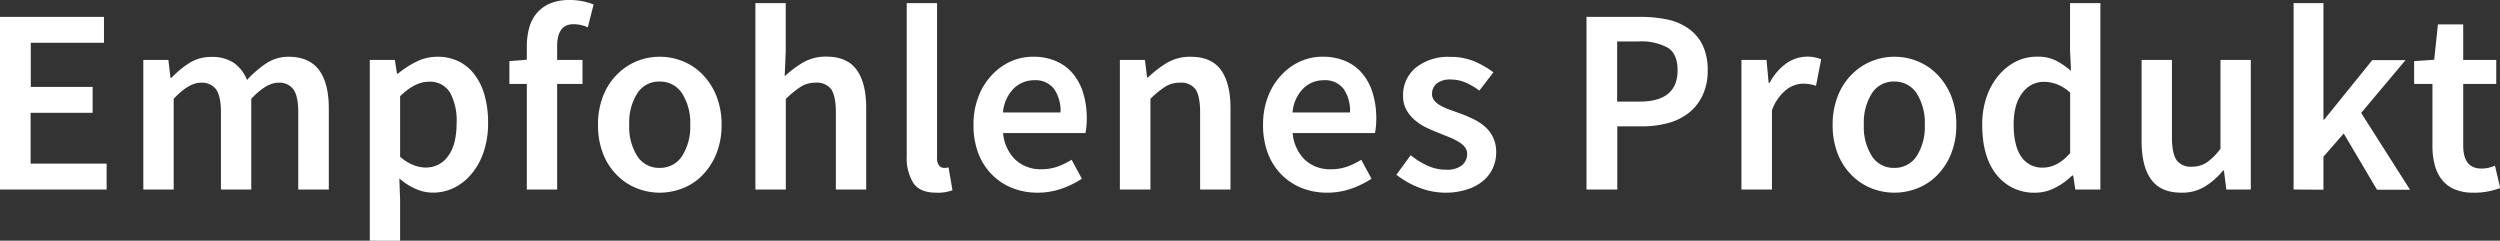
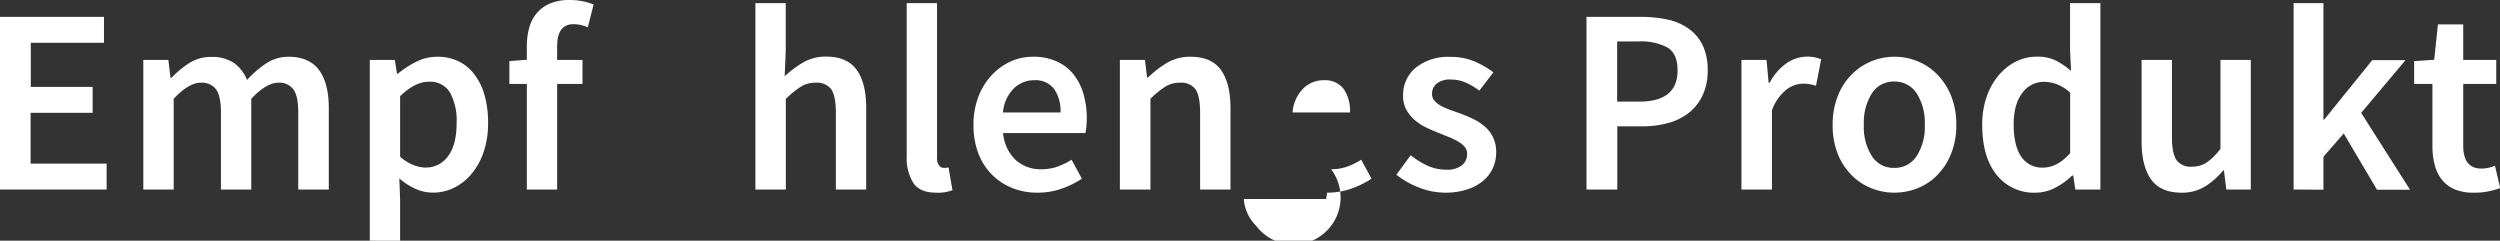
<svg xmlns="http://www.w3.org/2000/svg" viewBox="0 0 546.53 52.62">
  <rect x="0" y="0" width="546.53" height="52.62" fill="#333333" stroke="none" />
  <defs>
    <style>.cls-1{fill:#fff;}</style>
  </defs>
  <title>Asset 2</title>
  <g id="Layer_2" data-name="Layer 2">
    <g id="Layer_1-2" data-name="Layer 1">
      <path class="cls-1" d="M0,41.43V3.69H22.73V9.35h-16V19H20.25v5.66H6.69V35.77H23.31v5.66Z" />
      <path class="cls-1" d="M31.33,41.43V13.1h5.48L37.27,17h.24a20.06,20.06,0,0,1,3.89-3.23,8.76,8.76,0,0,1,4.76-1.32,8.5,8.5,0,0,1,5,1.32A8.35,8.35,0,0,1,54,17.48a22.6,22.6,0,0,1,4.21-3.63,8.74,8.74,0,0,1,4.9-1.44c3,0,5.22,1,6.64,2.91s2.13,4.72,2.13,8.34V41.43H65.2V24.52c0-2.34-.35-4-1.07-5a3.78,3.78,0,0,0-3.26-1.44q-2.65,0-5.94,3.52V41.43H48.3V24.52c0-2.34-.36-4-1.07-5a3.86,3.86,0,0,0-3.32-1.44q-2.65,0-5.94,3.52V41.43Z" />
      <path class="cls-1" d="M80.84,52.62V13.1h5.48l.46,3H87a20.23,20.23,0,0,1,4-2.6,10.07,10.07,0,0,1,4.56-1.09,10.38,10.38,0,0,1,4.7,1,9.65,9.65,0,0,1,3.49,2.91,13.44,13.44,0,0,1,2.2,4.56,21.84,21.84,0,0,1,.75,5.94,19.48,19.48,0,0,1-1,6.49A14.74,14.74,0,0,1,103,38.11a11.6,11.6,0,0,1-3.86,3,10.41,10.41,0,0,1-4.56,1,9.11,9.11,0,0,1-3.69-.81A13.61,13.61,0,0,1,87.3,39l.17,4.74v8.88Zm12.35-16a5.79,5.79,0,0,0,4.73-2.45q1.9-2.46,1.9-7.3a12.81,12.81,0,0,0-1.44-6.64,5.07,5.07,0,0,0-4.68-2.36c-2,0-4.07,1.06-6.23,3.17V34.27a9.94,9.94,0,0,0,3,1.85A8,8,0,0,0,93.19,36.64Z" />
      <path class="cls-1" d="M115.17,41.43V18.35h-3.81v-5l3.81-.29V10.16a15,15,0,0,1,.52-4.07,8.22,8.22,0,0,1,1.67-3.23A7.66,7.66,0,0,1,120.28.75,10.91,10.91,0,0,1,124.57,0a13.87,13.87,0,0,1,2.86.29,13.69,13.69,0,0,1,2.34.69l-1.27,5a7.66,7.66,0,0,0-3.12-.69c-2.38,0-3.58,1.6-3.58,4.79V13.1h5.54v5.25H121.8V41.43Z" />
-       <path class="cls-1" d="M144.19,42.12a13.51,13.51,0,0,1-5.08-1,12.51,12.51,0,0,1-4.29-2.89,13.52,13.52,0,0,1-3-4.67,17,17,0,0,1-1.09-6.29A17,17,0,0,1,131.84,21a13.71,13.71,0,0,1,3-4.67,13,13,0,0,1,9.37-3.92,13.19,13.19,0,0,1,5.11,1,12.6,12.6,0,0,1,4.3,2.91,14.48,14.48,0,0,1,3,4.67,16.63,16.63,0,0,1,1.12,6.29,16.56,16.56,0,0,1-1.12,6.29,14.27,14.27,0,0,1-3,4.67,12.27,12.27,0,0,1-4.3,2.89A13.74,13.74,0,0,1,144.19,42.12Zm0-5.42a5.68,5.68,0,0,0,4.91-2.57,11.76,11.76,0,0,0,1.79-6.84,11.87,11.87,0,0,0-1.79-6.89,5.68,5.68,0,0,0-4.91-2.57,5.58,5.58,0,0,0-4.87,2.57,11.94,11.94,0,0,0-1.76,6.89,11.84,11.84,0,0,0,1.76,6.84A5.58,5.58,0,0,0,144.19,36.7Z" />
      <path class="cls-1" d="M165.14,41.43V.69h6.63v10.5l-.23,5.48a23.86,23.86,0,0,1,4-3,9.82,9.82,0,0,1,5.11-1.29q4.56,0,6.64,2.91t2.07,8.34V41.43h-6.63V24.52c0-2.34-.35-4-1-5a3.92,3.92,0,0,0-3.41-1.44A6,6,0,0,0,175,19a20.28,20.28,0,0,0-3.21,2.63V41.43Z" />
      <path class="cls-1" d="M204.66,42.12c-2.38,0-4.06-.71-5-2.13a10.33,10.33,0,0,1-1.44-5.83V.69h6.63V34.5a2.48,2.48,0,0,0,.47,1.71,1.35,1.35,0,0,0,1,.49h.43a2.43,2.43,0,0,0,.61-.12l.86,5A8.85,8.85,0,0,1,204.66,42.12Z" />
      <path class="cls-1" d="M226.82,42.12a14.75,14.75,0,0,1-5.48-1,12.92,12.92,0,0,1-4.45-2.91,13.26,13.26,0,0,1-3-4.65,17.15,17.15,0,0,1-1.07-6.26,16.83,16.83,0,0,1,1.1-6.23,14.11,14.11,0,0,1,2.92-4.67,13,13,0,0,1,4.18-3,12,12,0,0,1,4.85-1,12.2,12.2,0,0,1,5.07,1,9.81,9.81,0,0,1,3.67,2.77,12.12,12.12,0,0,1,2.22,4.27,18.64,18.64,0,0,1,.75,5.42,18.06,18.06,0,0,1-.09,1.85,12.46,12.46,0,0,1-.2,1.38h-18A9.18,9.18,0,0,0,222,34.94,8.08,8.08,0,0,0,227.68,37a10.65,10.65,0,0,0,3.44-.55,15.92,15.92,0,0,0,3.14-1.53l2.25,4.15a20,20,0,0,1-4.5,2.2A15.79,15.79,0,0,1,226.82,42.12Zm-7.56-17.54h12.58a8.35,8.35,0,0,0-1.42-5.16,5.09,5.09,0,0,0-4.35-1.88,6.3,6.3,0,0,0-4.44,1.79A8.48,8.48,0,0,0,219.26,24.58Z" />
      <path class="cls-1" d="M244.82,41.43V13.1h5.48l.46,3.81H251a22.86,22.86,0,0,1,4.13-3.18,9.9,9.9,0,0,1,5.16-1.32q4.56,0,6.64,2.91C268.3,17.26,269,20,269,23.66V41.43h-6.64V24.52c0-2.34-.35-4-1-5a3.9,3.9,0,0,0-3.4-1.44,6,6,0,0,0-3.26.89,20.26,20.26,0,0,0-3.2,2.63V41.43Z" />
-       <path class="cls-1" d="M290.11,42.12a14.79,14.79,0,0,1-5.48-1,13,13,0,0,1-4.44-2.91,13.26,13.26,0,0,1-3-4.65,17.15,17.15,0,0,1-1.07-6.26,16.83,16.83,0,0,1,1.1-6.23,14.25,14.25,0,0,1,2.91-4.67,13.08,13.08,0,0,1,4.18-3,12,12,0,0,1,4.85-1,12.25,12.25,0,0,1,5.08,1,9.78,9.78,0,0,1,3.66,2.77,12.12,12.12,0,0,1,2.22,4.27,18.64,18.64,0,0,1,.75,5.42,18.15,18.15,0,0,1-.08,1.85c-.06.57-.13,1-.2,1.38h-18a9.19,9.19,0,0,0,2.69,5.86A8.07,8.07,0,0,0,291,37a10.59,10.59,0,0,0,3.43-.55,15.73,15.73,0,0,0,3.15-1.53l2.25,4.15a20.45,20.45,0,0,1-4.5,2.2A15.89,15.89,0,0,1,290.11,42.12Zm-7.55-17.54h12.57a8.41,8.41,0,0,0-1.41-5.16,5.1,5.1,0,0,0-4.36-1.88,6.3,6.3,0,0,0-4.44,1.79A8.42,8.42,0,0,0,282.56,24.58Z" />
+       <path class="cls-1" d="M290.11,42.12c-.06.57-.13,1-.2,1.38h-18a9.19,9.19,0,0,0,2.69,5.86A8.07,8.07,0,0,0,291,37a10.59,10.59,0,0,0,3.43-.55,15.73,15.73,0,0,0,3.15-1.53l2.25,4.15a20.45,20.45,0,0,1-4.5,2.2A15.89,15.89,0,0,1,290.11,42.12Zm-7.55-17.54h12.57a8.41,8.41,0,0,0-1.41-5.16,5.1,5.1,0,0,0-4.36-1.88,6.3,6.3,0,0,0-4.44,1.79A8.42,8.42,0,0,0,282.56,24.58Z" />
      <path class="cls-1" d="M316,42.12a15.73,15.73,0,0,1-5.8-1.12,18.89,18.89,0,0,1-4.93-2.8l3.12-4.27a17.38,17.38,0,0,0,3.77,2.33,9.85,9.85,0,0,0,4.07.84,5.14,5.14,0,0,0,3.41-1,3.1,3.1,0,0,0,1.09-2.45,2.38,2.38,0,0,0-.52-1.53A4.77,4.77,0,0,0,318.85,31a13.25,13.25,0,0,0-2-1c-.73-.29-1.47-.58-2.2-.89-.92-.35-1.86-.75-2.82-1.21a11.52,11.52,0,0,1-2.57-1.68A8.32,8.32,0,0,1,307.45,24a6.23,6.23,0,0,1-.72-3.08,7.7,7.7,0,0,1,2.77-6.12,11.26,11.26,0,0,1,7.56-2.36,13.13,13.13,0,0,1,5.31,1,20,20,0,0,1,4.1,2.37l-3.06,4a15.73,15.73,0,0,0-3-1.76,8,8,0,0,0-3.2-.66,4.63,4.63,0,0,0-3.15.89,2.87,2.87,0,0,0-1,2.22,2.23,2.23,0,0,0,.49,1.47,4.52,4.52,0,0,0,1.3,1.07,12.77,12.77,0,0,0,1.88.87l2.22.8c1,.35,1.92.74,2.88,1.19a12,12,0,0,1,2.63,1.64,7.46,7.46,0,0,1,1.9,2.4,7.32,7.32,0,0,1,.72,3.37,8.17,8.17,0,0,1-.72,3.43,7.85,7.85,0,0,1-2.1,2.77,10.27,10.27,0,0,1-3.47,1.88A15,15,0,0,1,316,42.12Z" />
      <path class="cls-1" d="M346.83,41.43V3.69h11.89a27.88,27.88,0,0,1,5.8.58,12.4,12.4,0,0,1,4.64,2,9.43,9.43,0,0,1,3.06,3.61,12.4,12.4,0,0,1,1.1,5.51,12.51,12.51,0,0,1-1.1,5.42,10.61,10.61,0,0,1-3,3.84,12.65,12.65,0,0,1-4.56,2.25,21.39,21.39,0,0,1-5.68.72h-5.42V41.43Zm6.7-19.22h4.9q8.31,0,8.31-6.86,0-3.58-2.16-4.93a12.11,12.11,0,0,0-6.38-1.36h-4.67Z" />
      <path class="cls-1" d="M380.7,41.43V13.1h5.48l.47,5h.23a11.87,11.87,0,0,1,3.63-4.24,8,8,0,0,1,7.62-.9L397,18.75a11.48,11.48,0,0,0-1.38-.34,8.52,8.52,0,0,0-1.56-.12,6.17,6.17,0,0,0-3.52,1.3,10,10,0,0,0-3.17,4.53V41.43Z" />
      <path class="cls-1" d="M414.11,42.12a13.51,13.51,0,0,1-5.08-1,12.64,12.64,0,0,1-4.3-2.89,13.65,13.65,0,0,1-3-4.67,17,17,0,0,1-1.09-6.29A17,17,0,0,1,401.76,21a13.84,13.84,0,0,1,3-4.67,13.09,13.09,0,0,1,9.38-3.92,13.19,13.19,0,0,1,5.11,1,12.69,12.69,0,0,1,4.3,2.91,14.48,14.48,0,0,1,3,4.67,16.63,16.63,0,0,1,1.12,6.29,16.56,16.56,0,0,1-1.12,6.29,14.27,14.27,0,0,1-3,4.67,12.36,12.36,0,0,1-4.3,2.89A13.74,13.74,0,0,1,414.11,42.12Zm0-5.42A5.68,5.68,0,0,0,419,34.13a11.76,11.76,0,0,0,1.78-6.84A11.87,11.87,0,0,0,419,20.4a5.68,5.68,0,0,0-4.91-2.57,5.58,5.58,0,0,0-4.87,2.57,11.94,11.94,0,0,0-1.76,6.89,11.84,11.84,0,0,0,1.76,6.84A5.58,5.58,0,0,0,414.11,36.7Z" />
      <path class="cls-1" d="M445,42.12a10.38,10.38,0,0,1-8.51-3.89q-3.15-3.9-3.15-10.94a18.17,18.17,0,0,1,1-6.23A14.54,14.54,0,0,1,437,16.39a12.05,12.05,0,0,1,3.83-3,10.3,10.3,0,0,1,4.48-1,9,9,0,0,1,4.09.83,16.59,16.59,0,0,1,3.35,2.28L452.54,11V.69h6.63V41.43h-5.48l-.46-3.06H453A15,15,0,0,1,449.37,41,9.31,9.31,0,0,1,445,42.12Zm1.62-5.48q3.16,0,5.94-3.17V20.25a9.34,9.34,0,0,0-2.91-1.84,8.2,8.2,0,0,0-2.86-.52,5.71,5.71,0,0,0-4.67,2.42c-1.27,1.62-1.91,3.92-1.91,6.92s.55,5.42,1.65,7A5.42,5.42,0,0,0,446.6,36.64Z" />
      <path class="cls-1" d="M476.89,42.12q-4.56,0-6.64-2.91t-2.07-8.34V13.1h6.63V30c0,2.35.35,4,1,5a3.85,3.85,0,0,0,3.35,1.44,5.89,5.89,0,0,0,3.26-.92,13.64,13.64,0,0,0,3-3V13.1h6.63V41.43H486.7l-.52-4.16H486a16.22,16.22,0,0,1-4,3.52A9.5,9.5,0,0,1,476.89,42.12Z" />
      <path class="cls-1" d="M501.41,41.43V.69h6.52V26.14h.17l10.51-13h7.27l-9.7,11.54,10.68,16.79h-7.22l-7.27-12.29-4.44,5.08v7.21Z" />
      <path class="cls-1" d="M540.76,42.12a10.35,10.35,0,0,1-4.18-.75,7,7,0,0,1-2.77-2.11A8.76,8.76,0,0,1,532.25,36a16.37,16.37,0,0,1-.49-4.18V18.35h-4v-5l4.39-.29.81-7.73h5.53V13.1h7.22v5.25h-7.22v13.5q0,5,4,5a7.23,7.23,0,0,0,1.52-.17,7.88,7.88,0,0,0,1.42-.46l1.15,4.9a21.65,21.65,0,0,1-2.62.72A15,15,0,0,1,540.76,42.12Z" />
    </g>
  </g>
</svg>